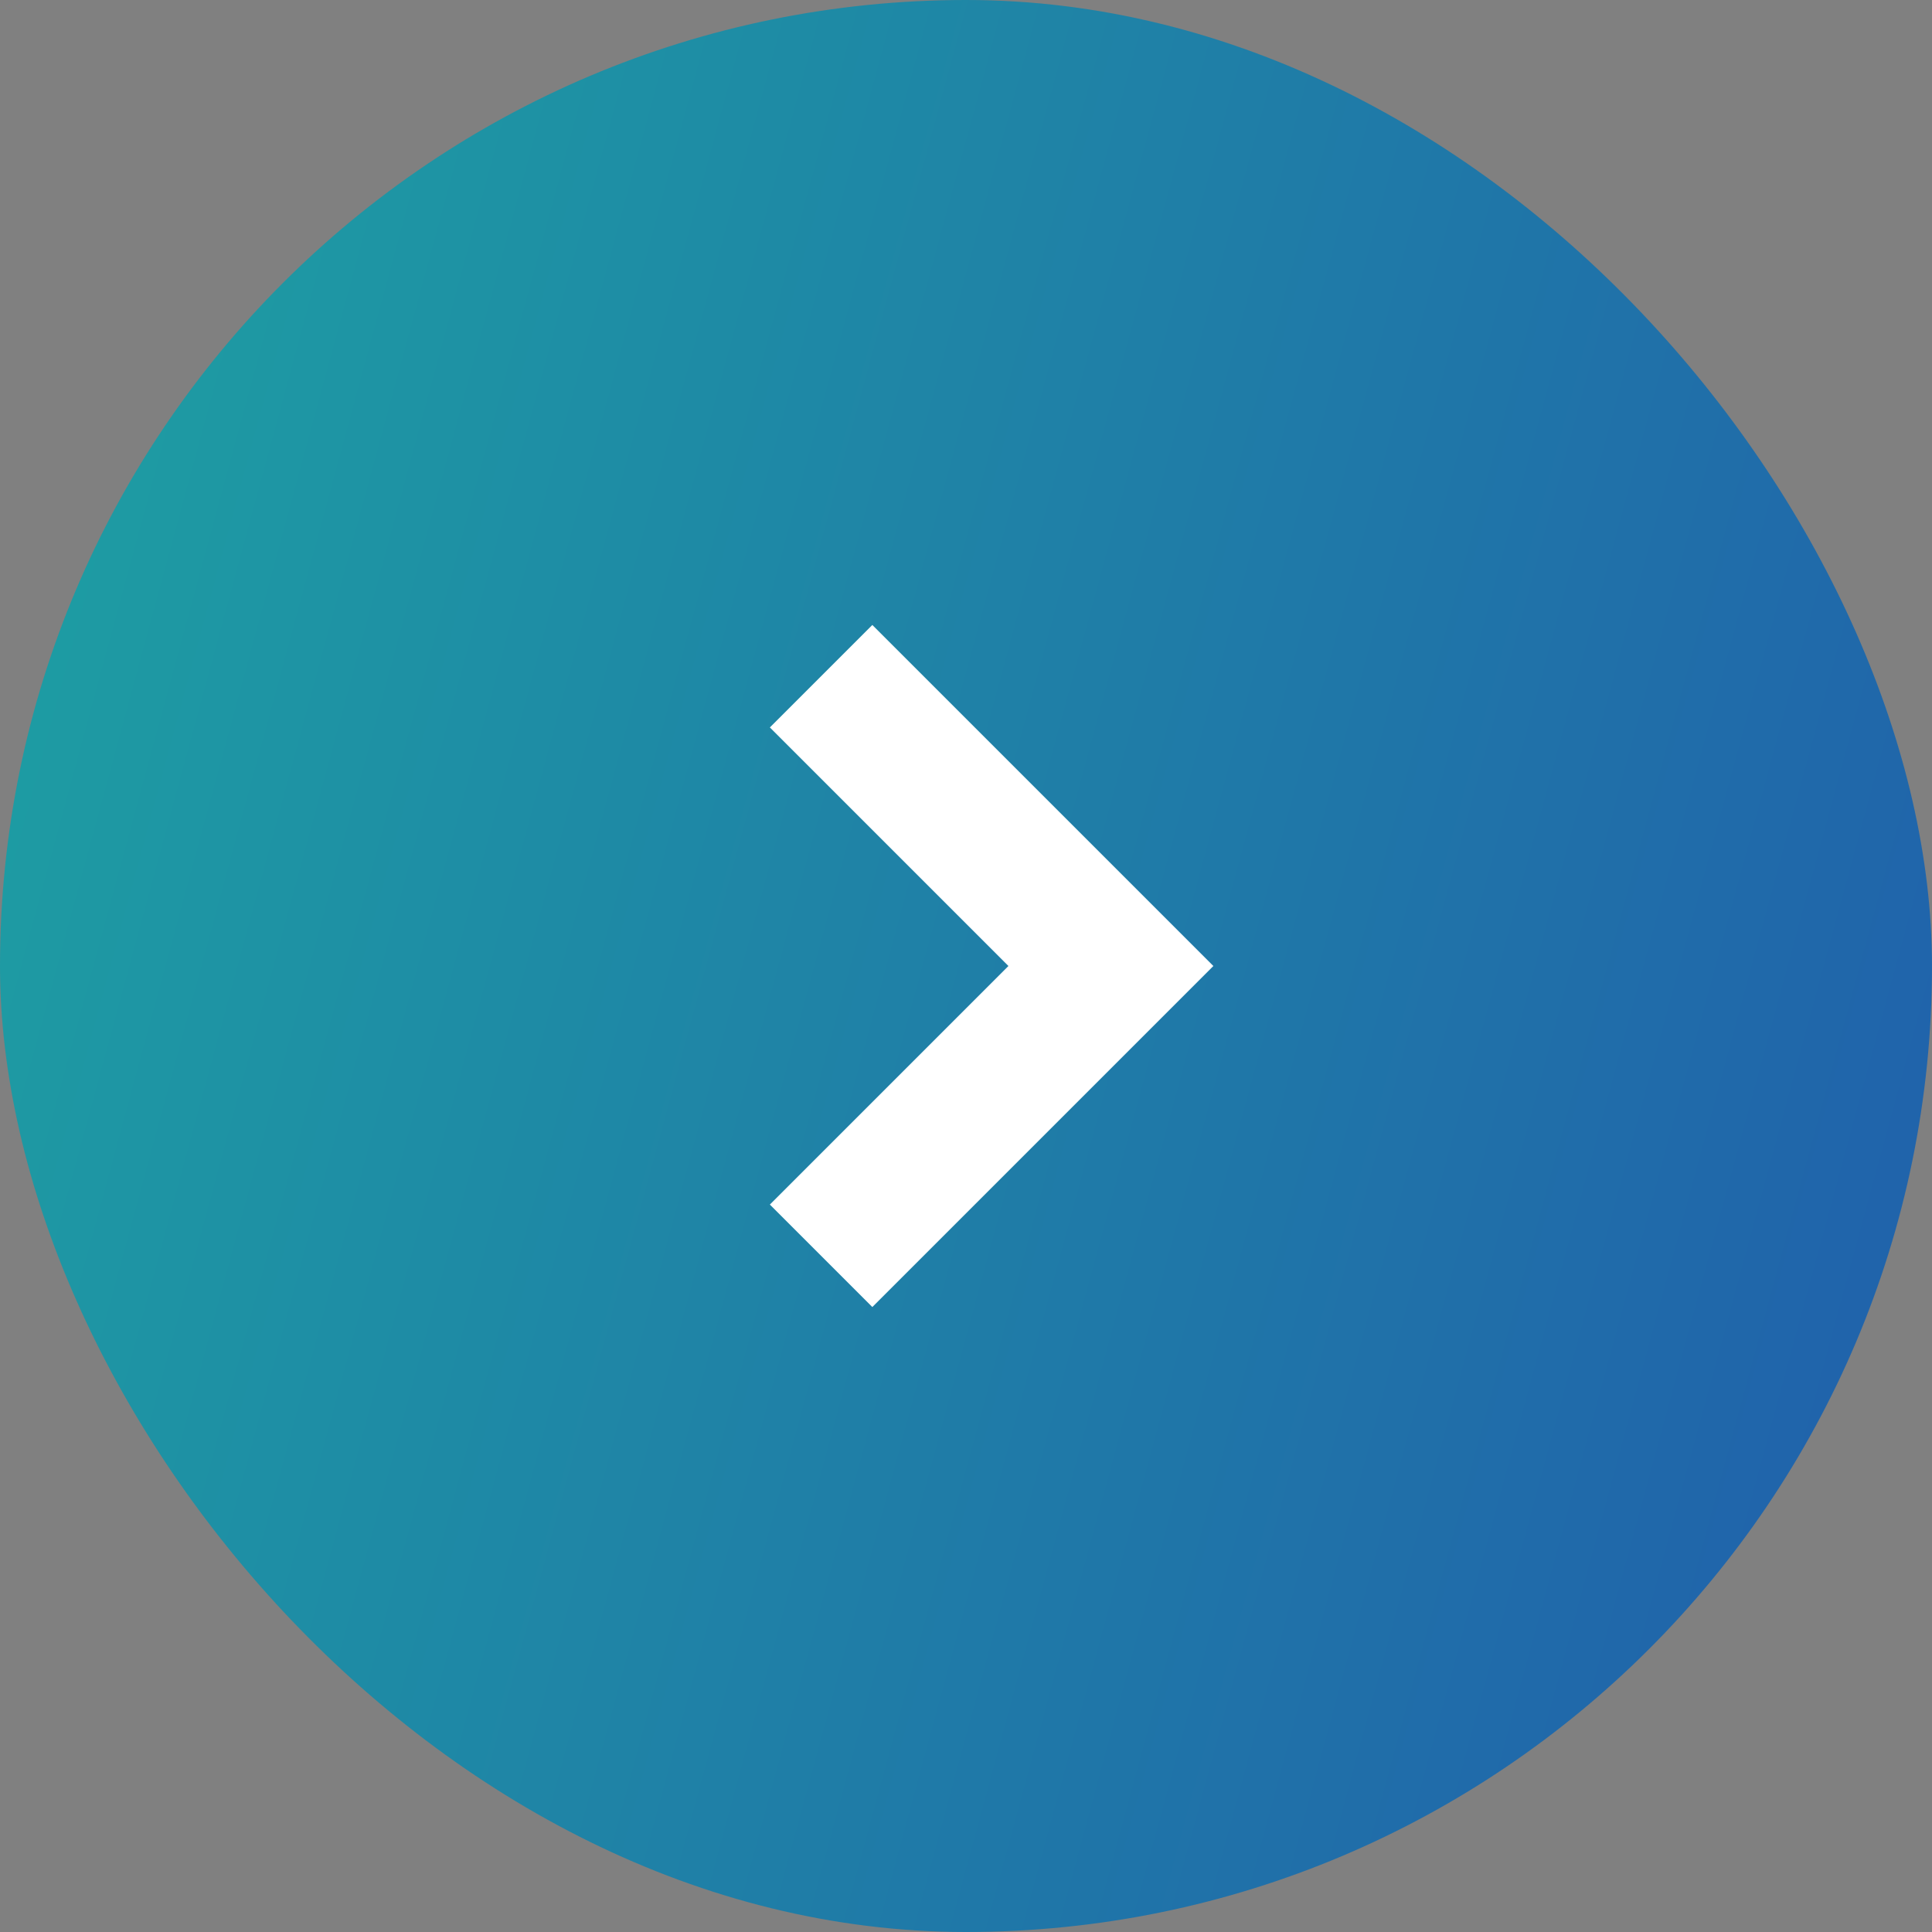
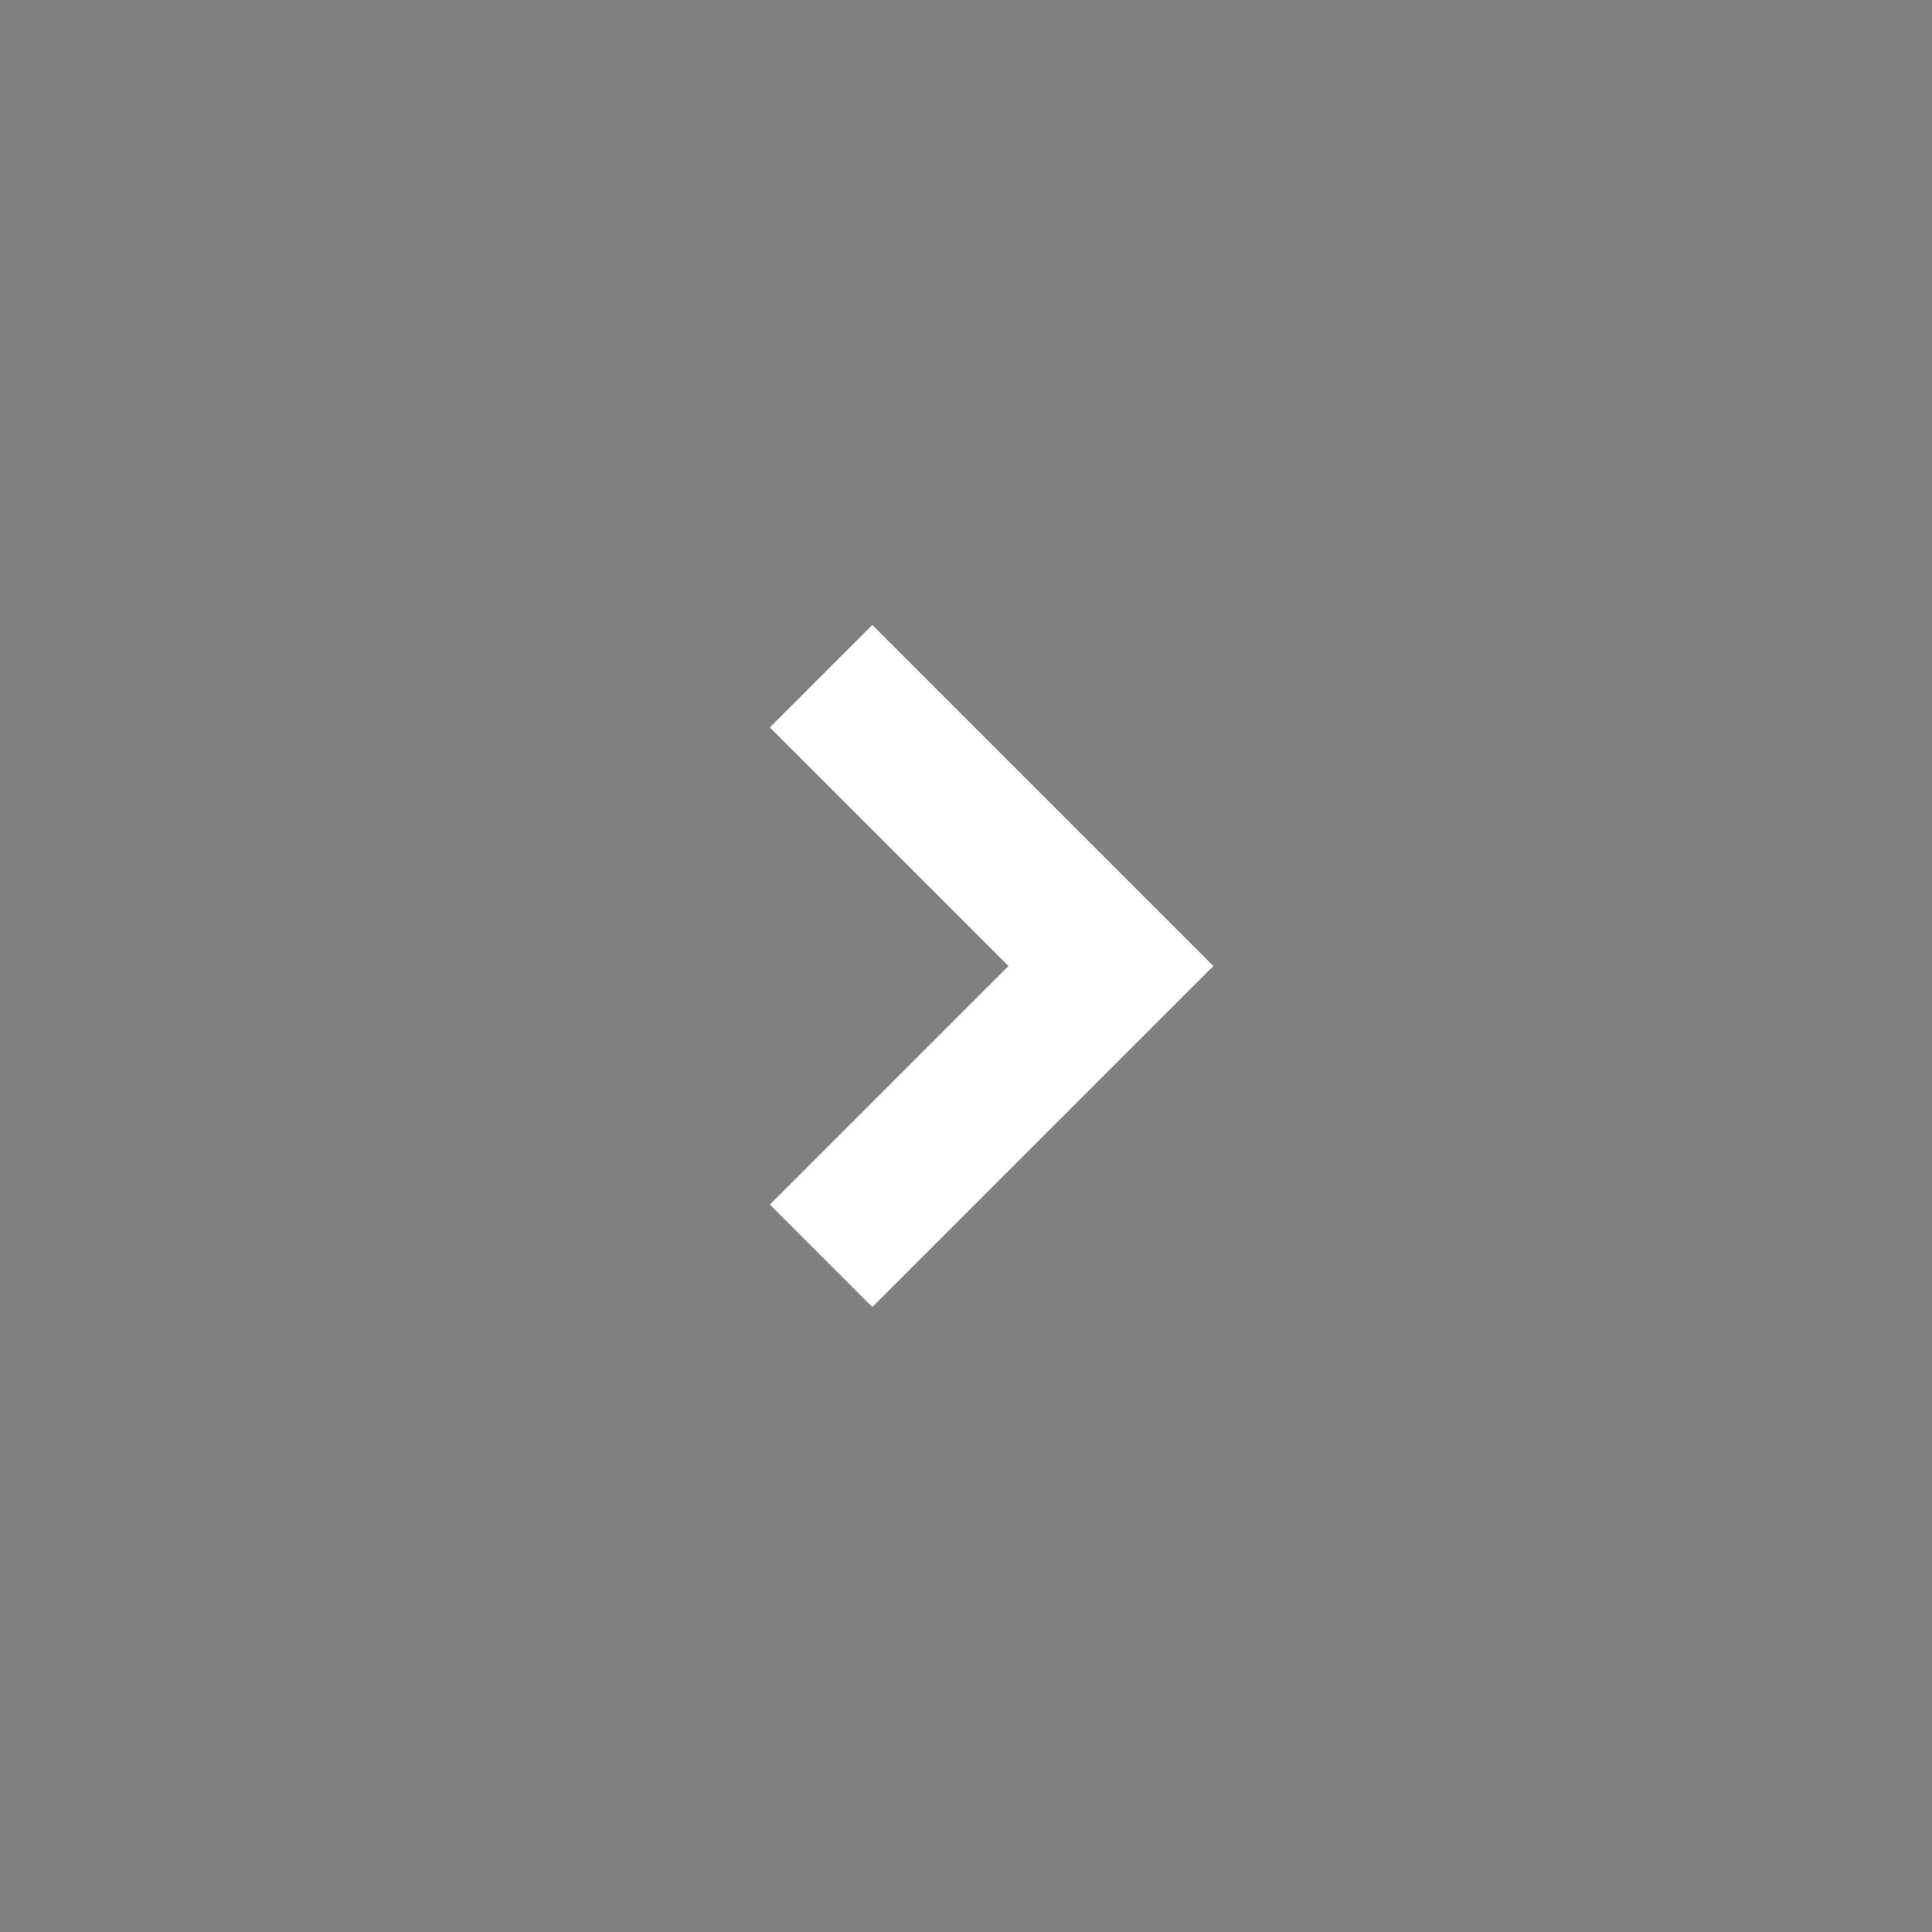
<svg xmlns="http://www.w3.org/2000/svg" width="20" height="20" viewBox="0 0 20 20" fill="none">
  <rect x="0" y="0" width="20" height="20" fill="#808080" stroke="none" />
-   <rect width="20" height="20" rx="10" fill="url(#paint0_linear_254_1136)" />
  <path d="M8.5 13L11.5 10L8.5 7" stroke="white" stroke-width="1.5" />
  <defs>
    <linearGradient id="paint0_linear_254_1136" x1="21.867" y1="24.407" x2="-26.425" y2="11.313" gradientUnits="userSpaceOnUse">
      <stop stop-color="#2155AD" />
      <stop offset="1" stop-color="#1AE099" />
    </linearGradient>
  </defs>
</svg>